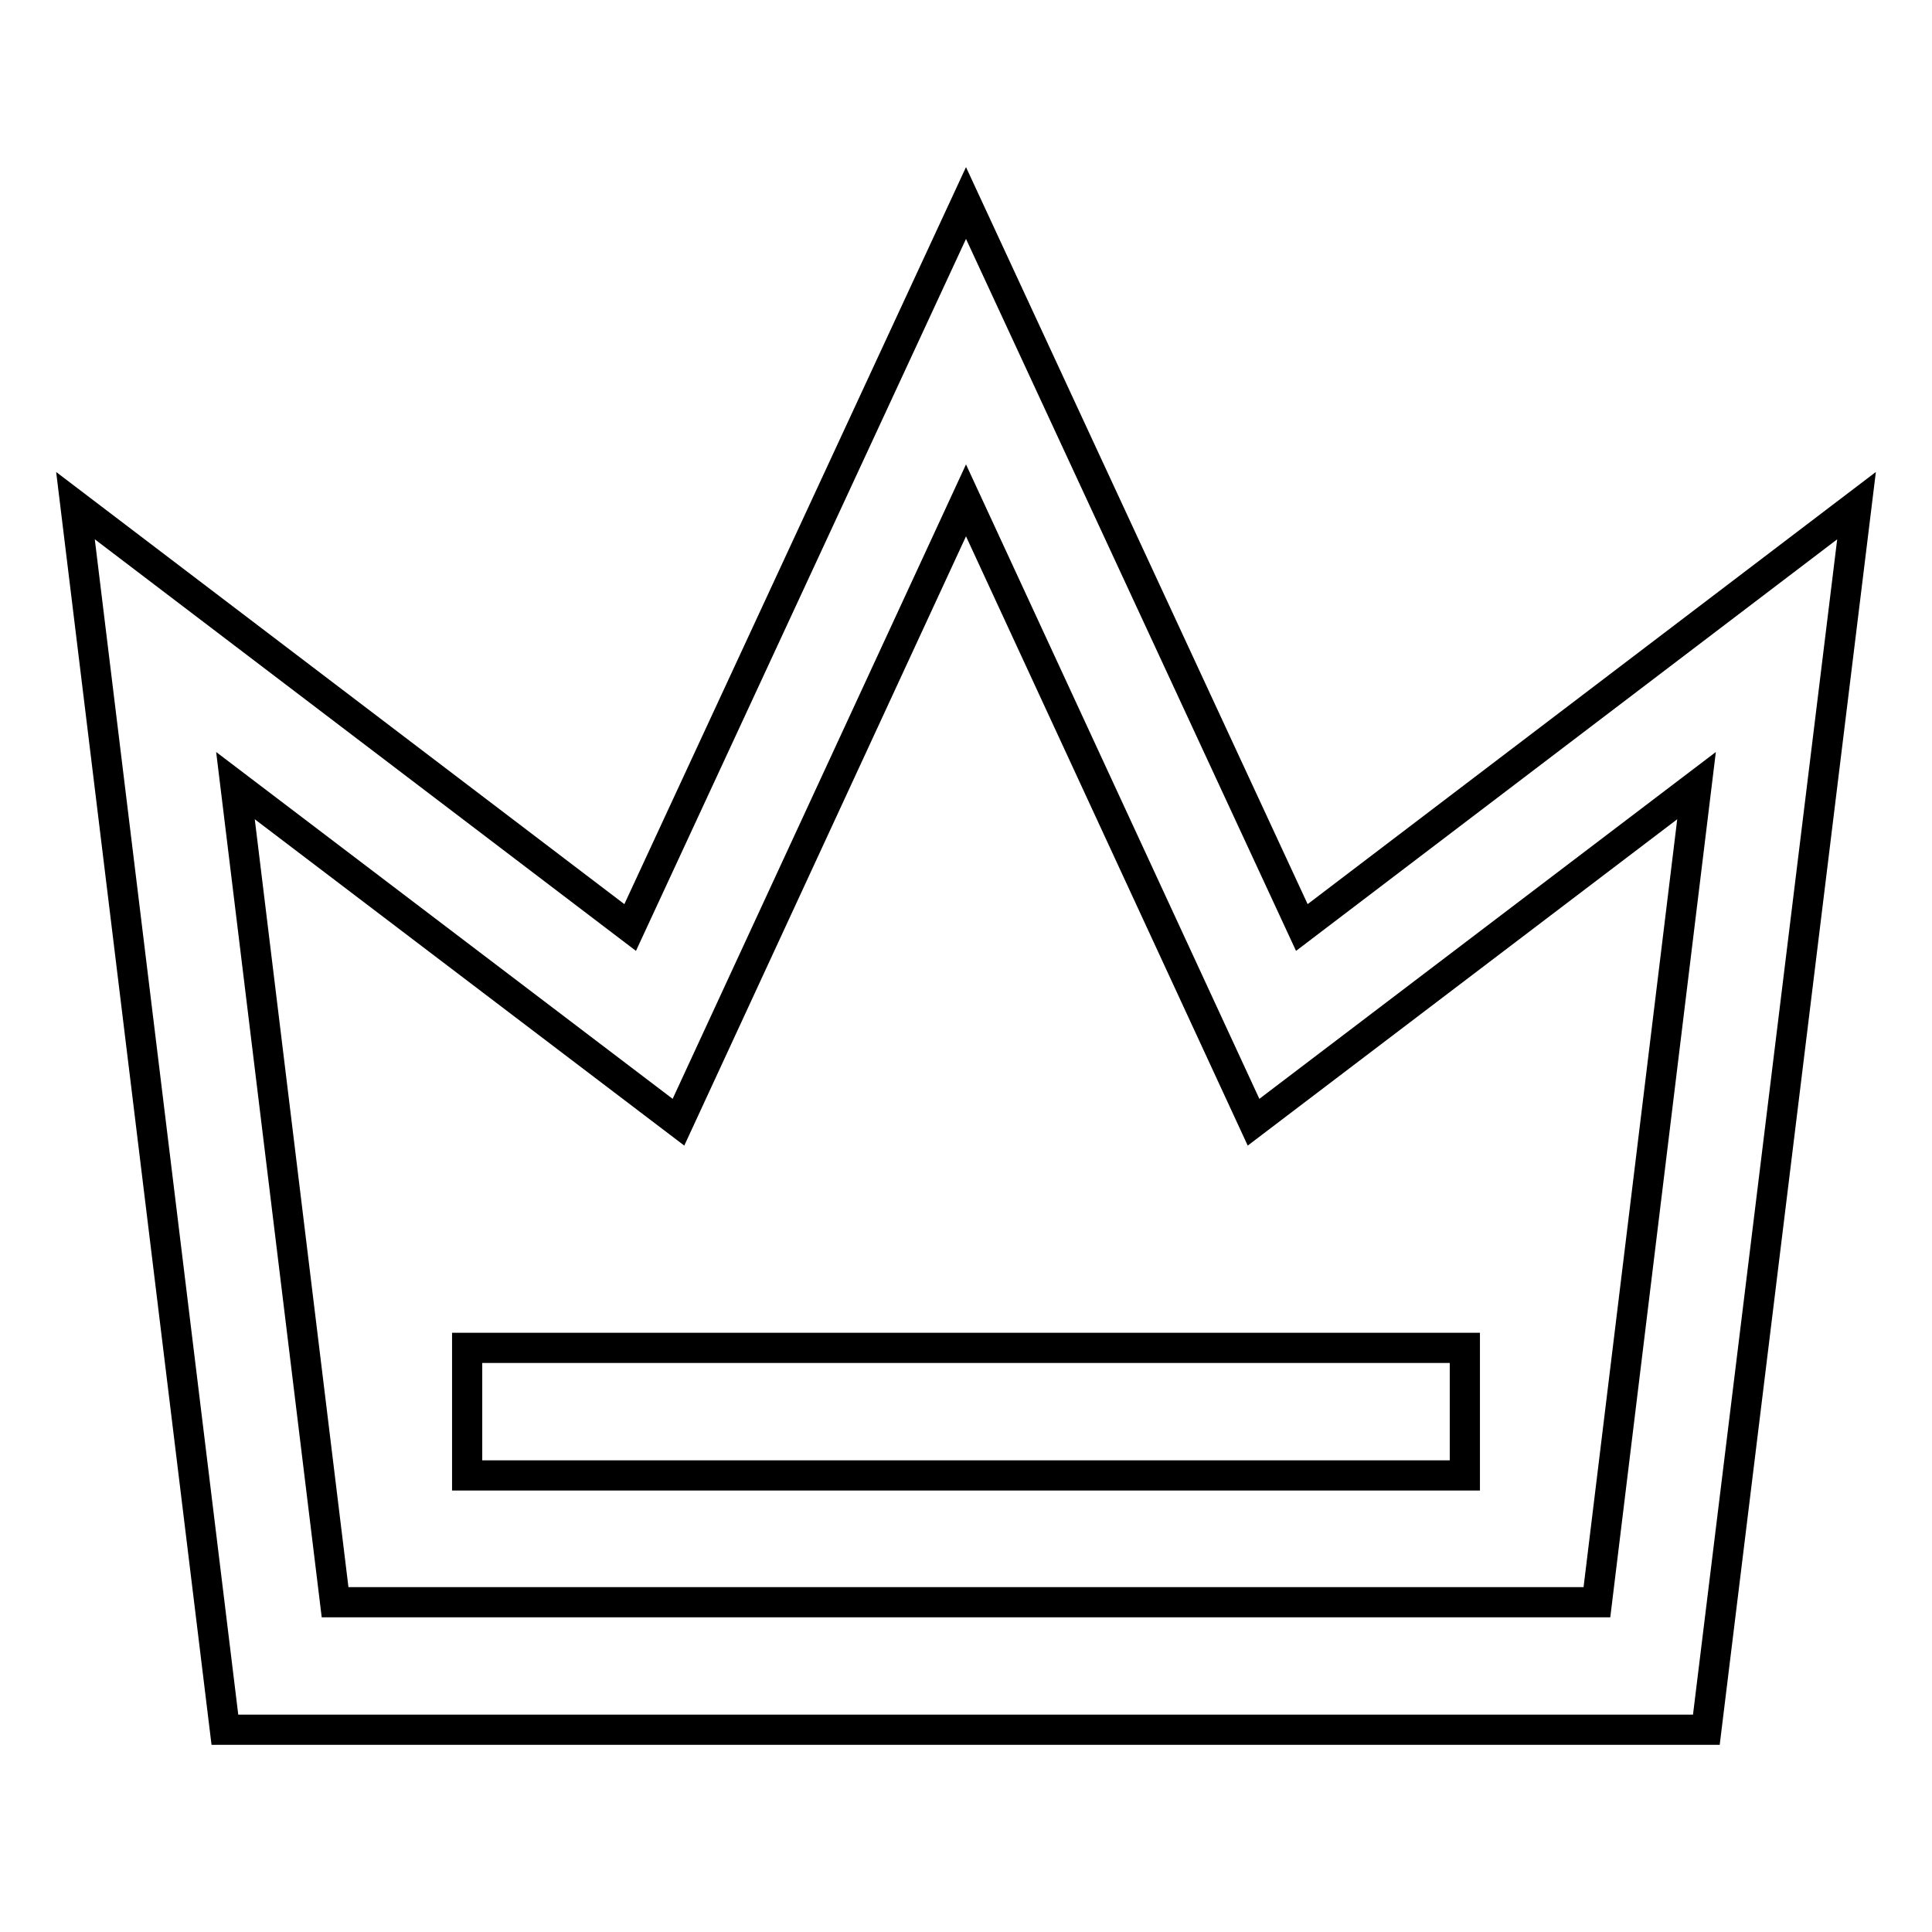
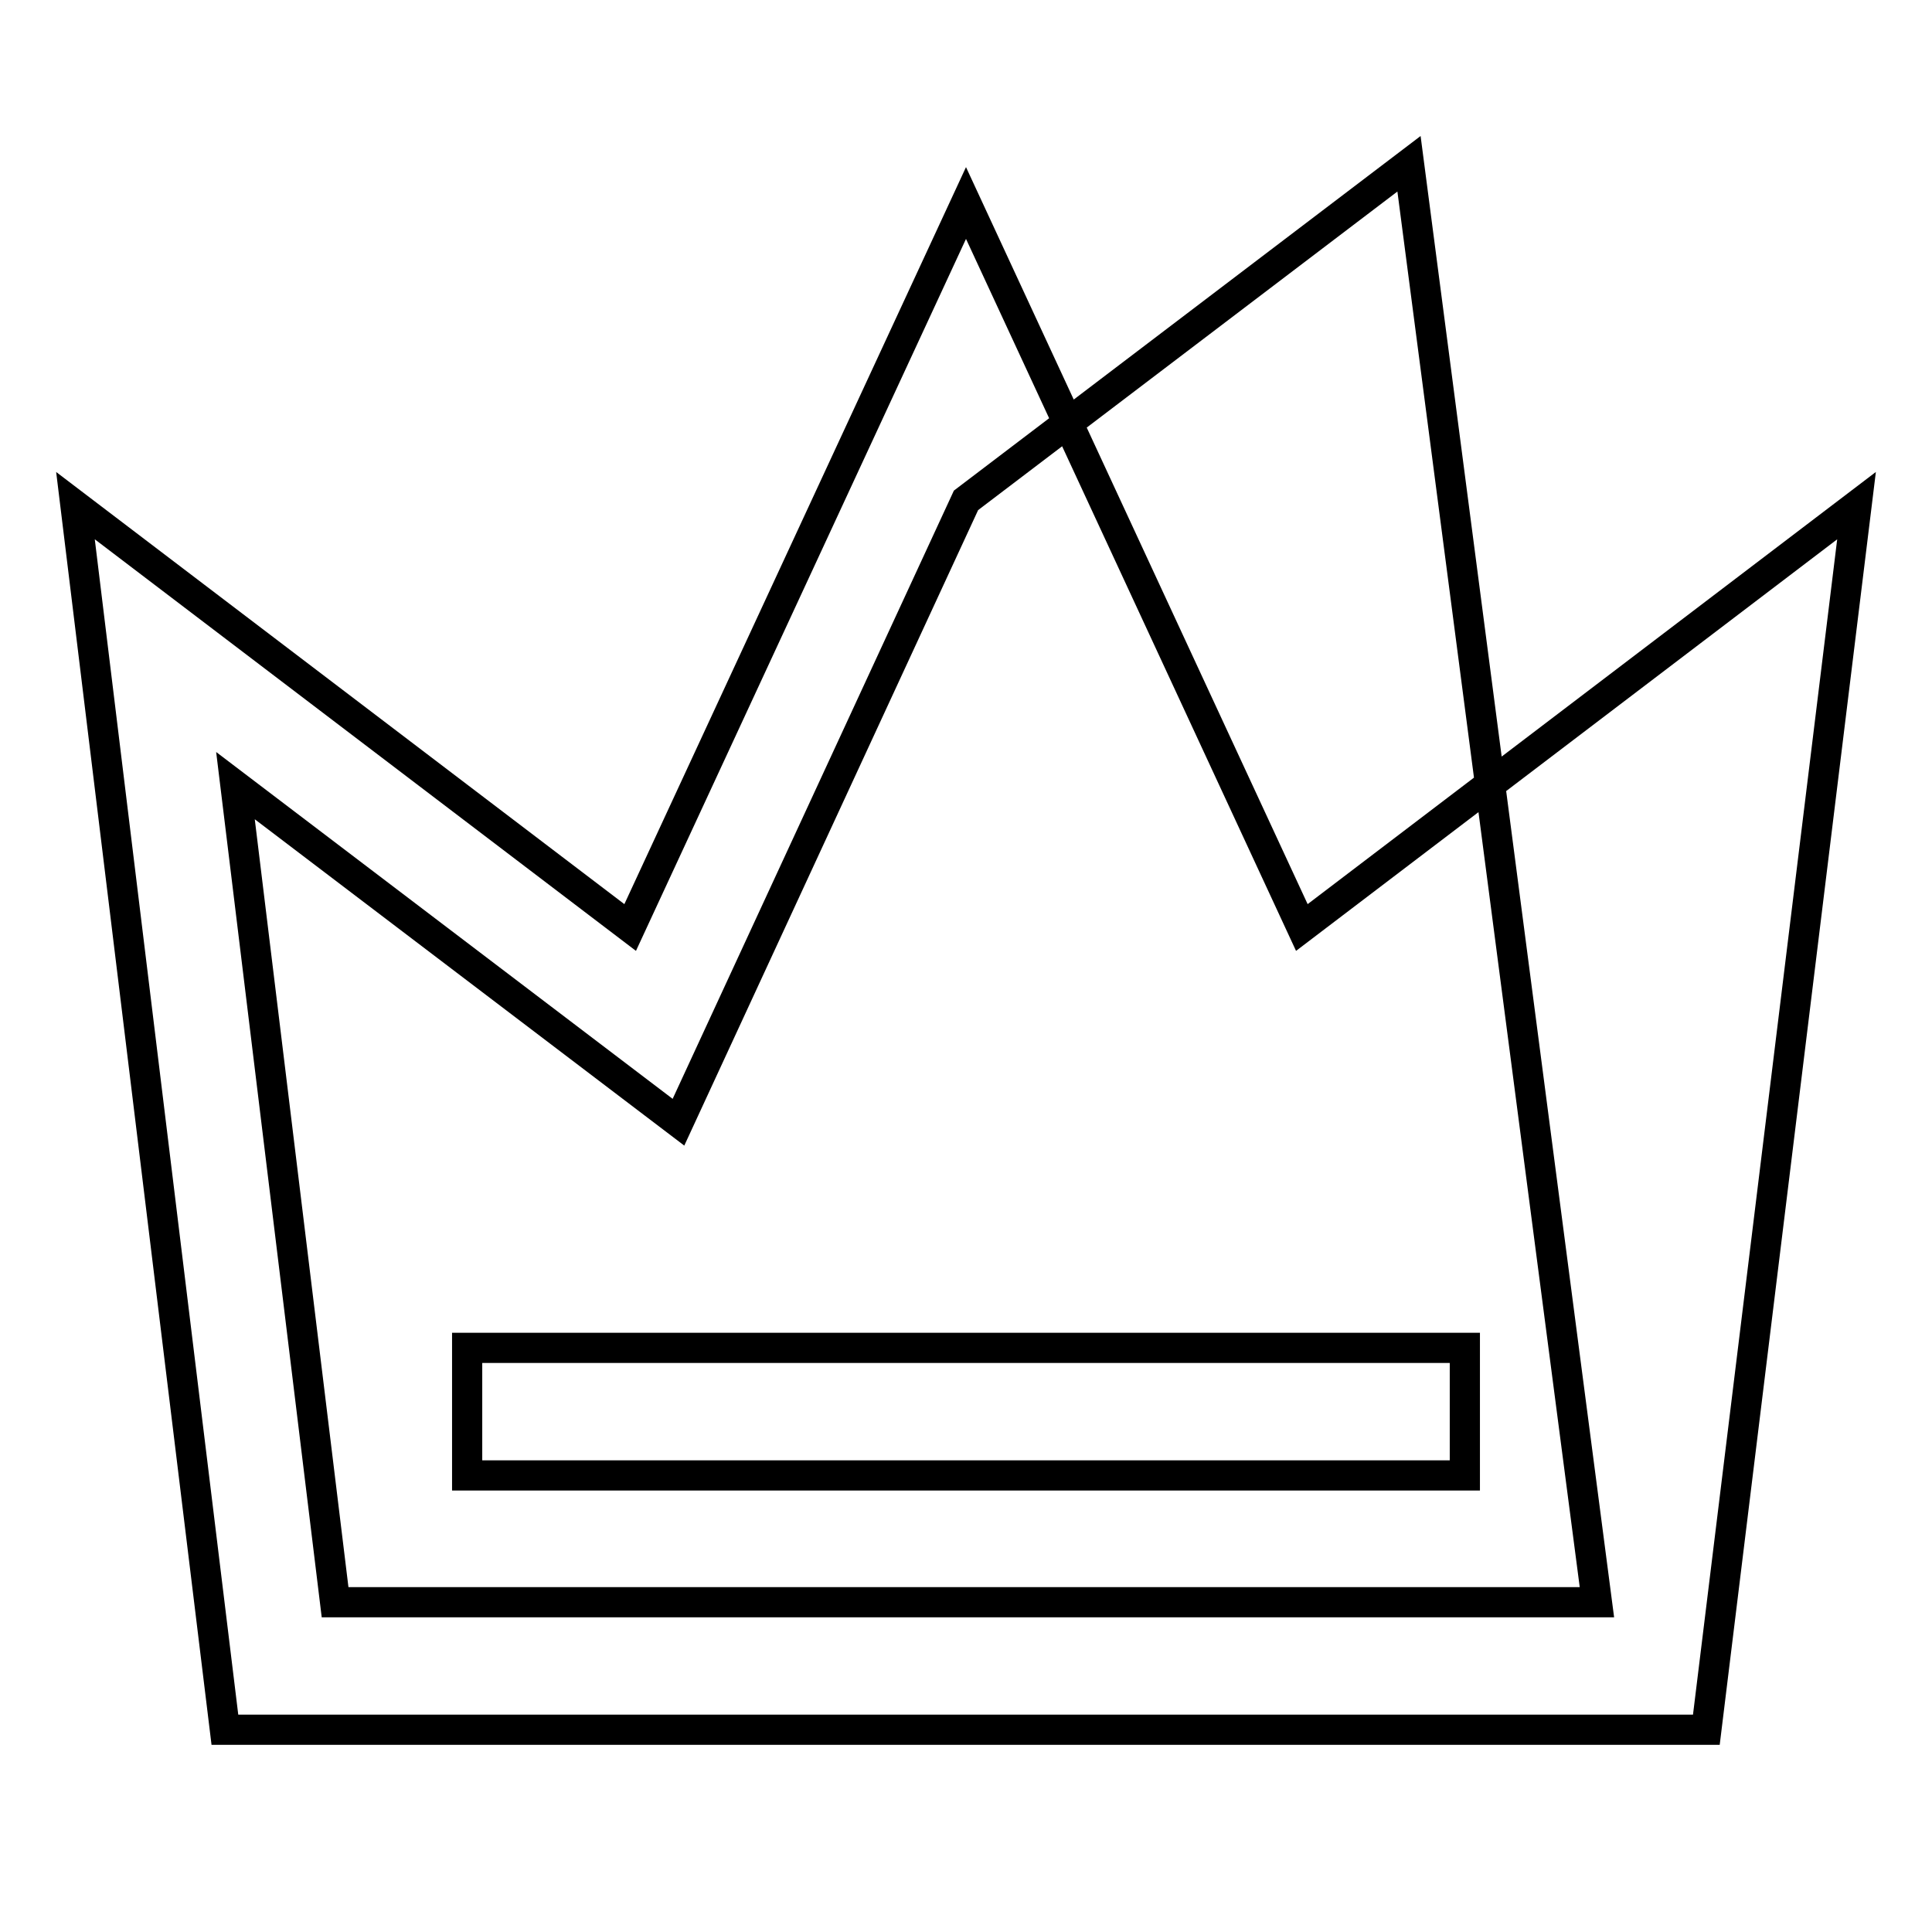
<svg xmlns="http://www.w3.org/2000/svg" version="1.1" x="0px" y="0px" viewBox="0 0 256 256" enable-background="new 0 0 256 256" xml:space="preserve">
  <g>
-     <path stroke-width="4" fill-opacity="0" stroke="#000000" d="M172.5,122.9l-44.5-96l-44.5,96L10,67l19.8,162.2h196.3L246,67L172.5,122.9z M211.6,212.3H44.4L31.2,104.1 l58.7,44.6L128,66.3l38.1,82.4l58.7-44.6L211.6,212.3L211.6,212.3z M61.9,178.6h132.2v16.9H61.9V178.6z" />
+     <path stroke-width="4" fill-opacity="0" stroke="#000000" d="M172.5,122.9l-44.5-96l-44.5,96L10,67l19.8,162.2h196.3L246,67L172.5,122.9z M211.6,212.3H44.4L31.2,104.1 l58.7,44.6L128,66.3l58.7-44.6L211.6,212.3L211.6,212.3z M61.9,178.6h132.2v16.9H61.9V178.6z" />
  </g>
</svg>